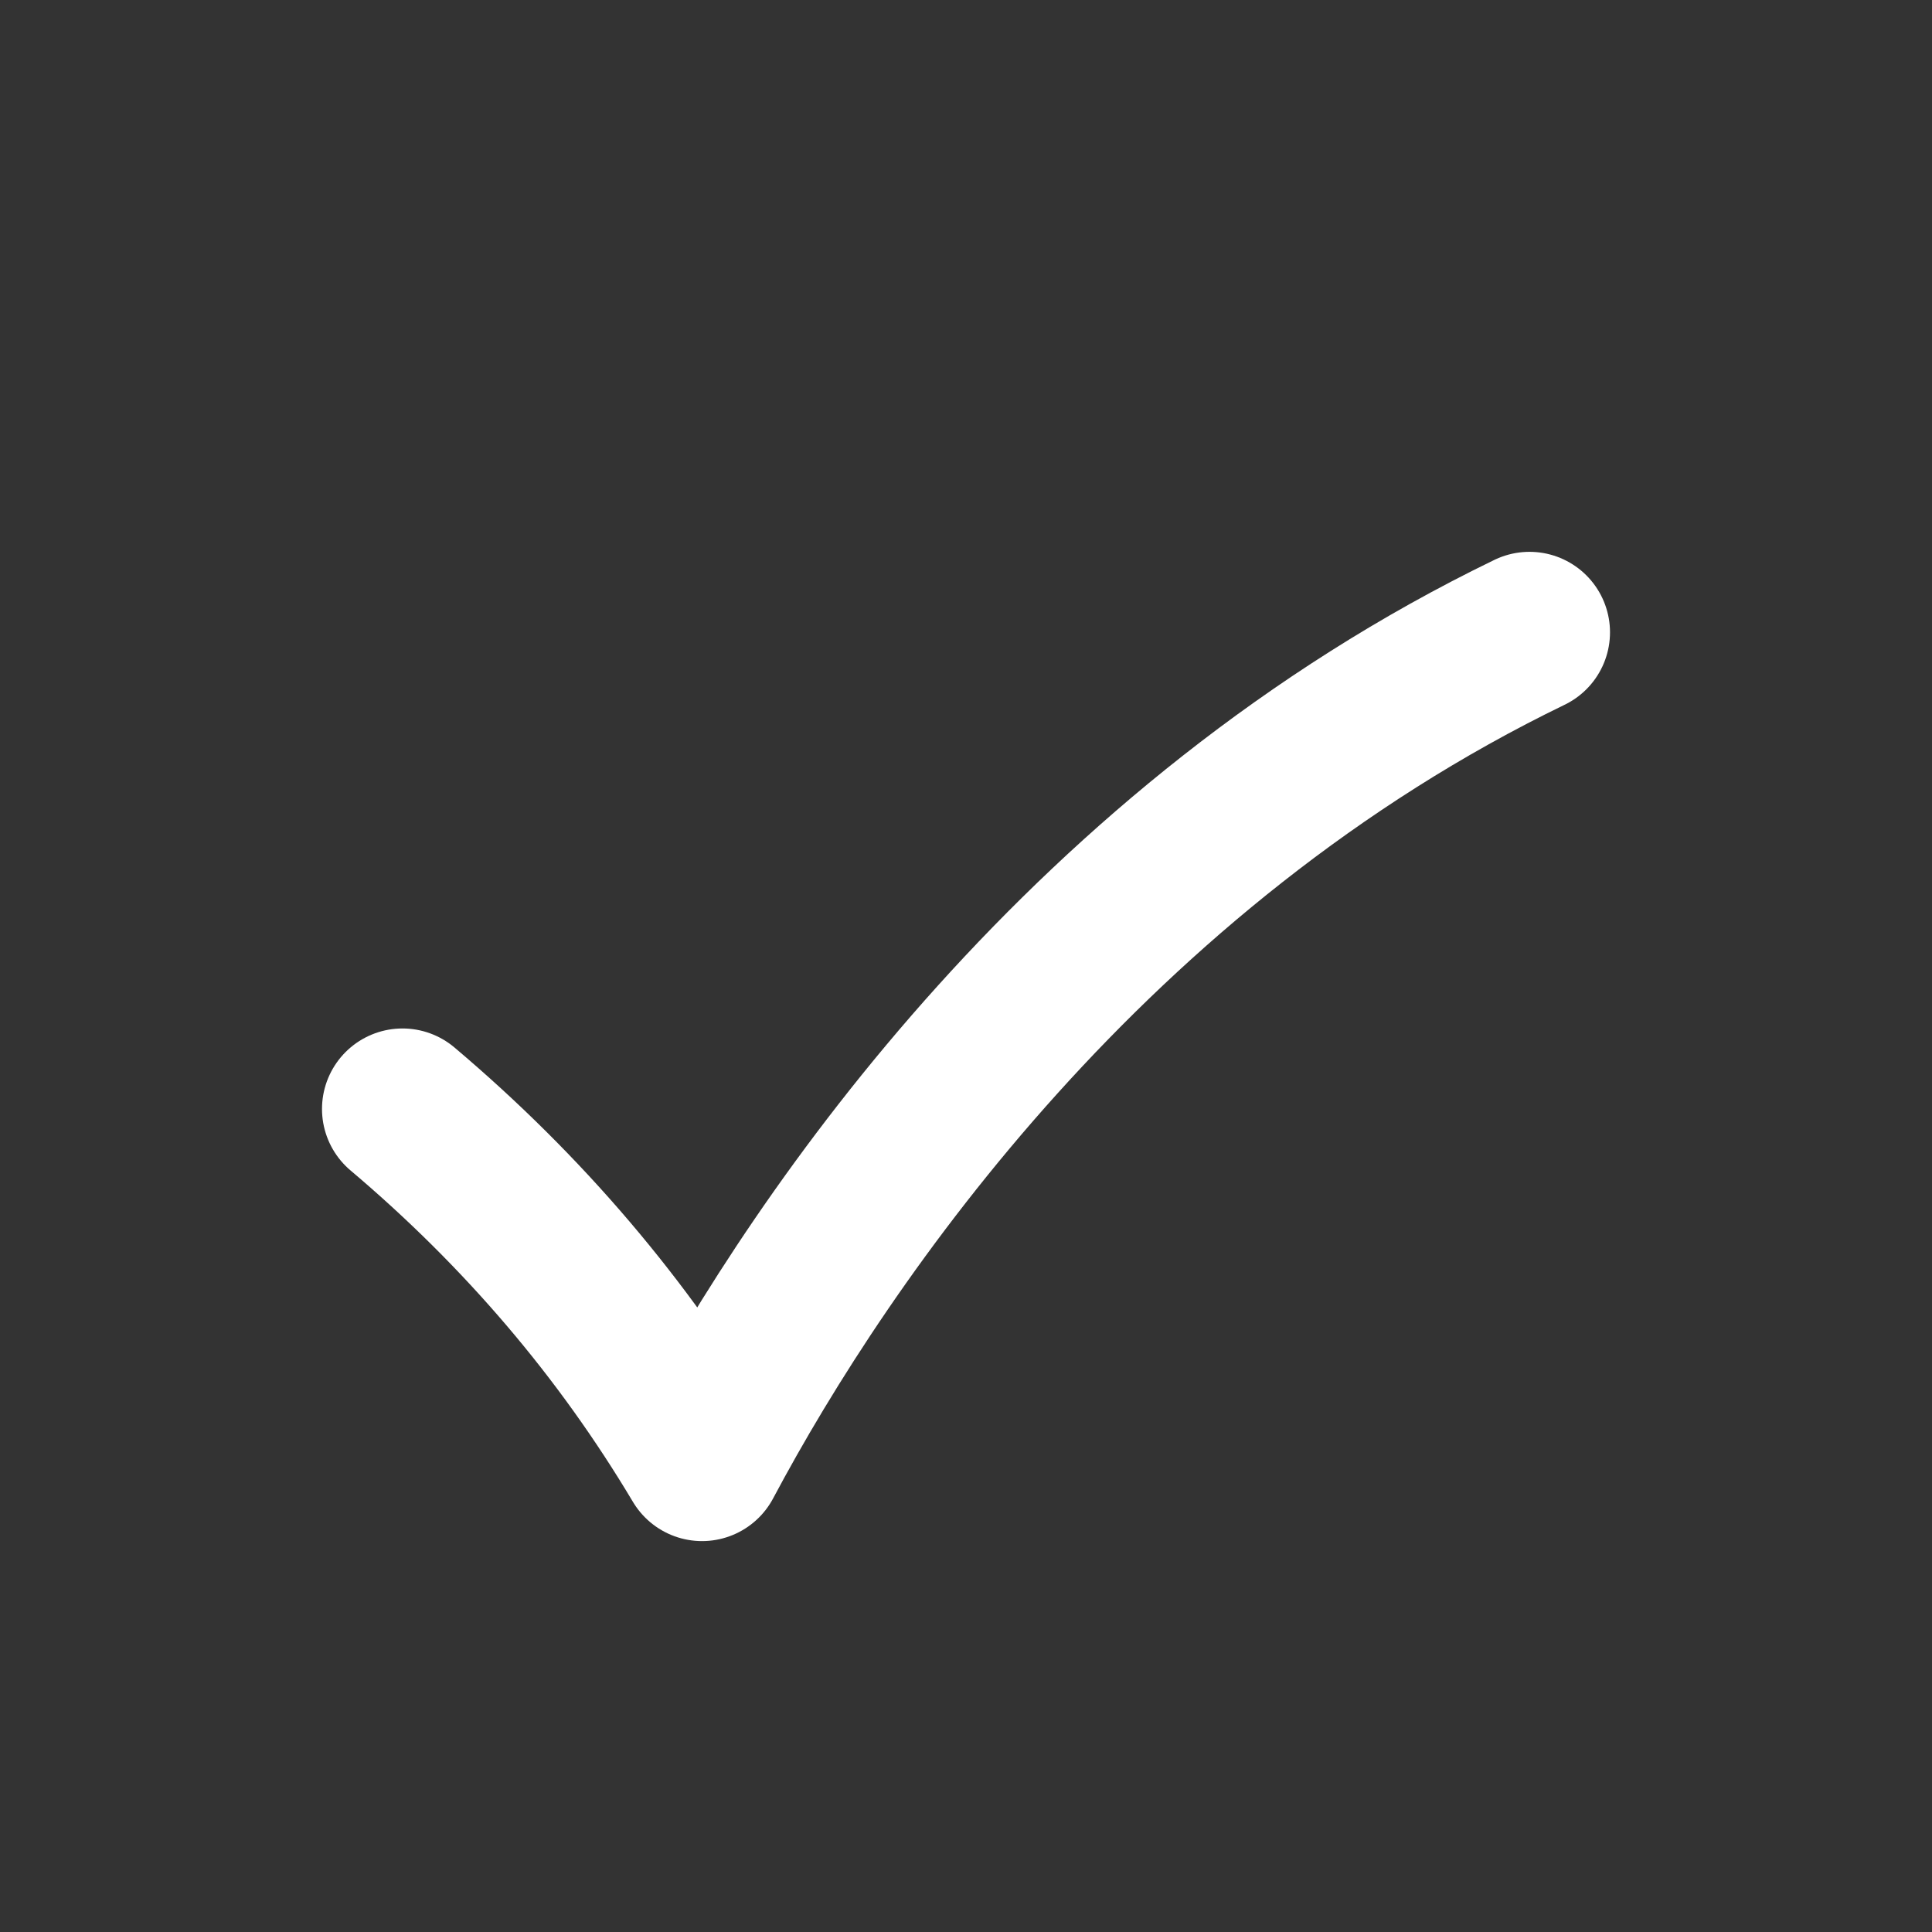
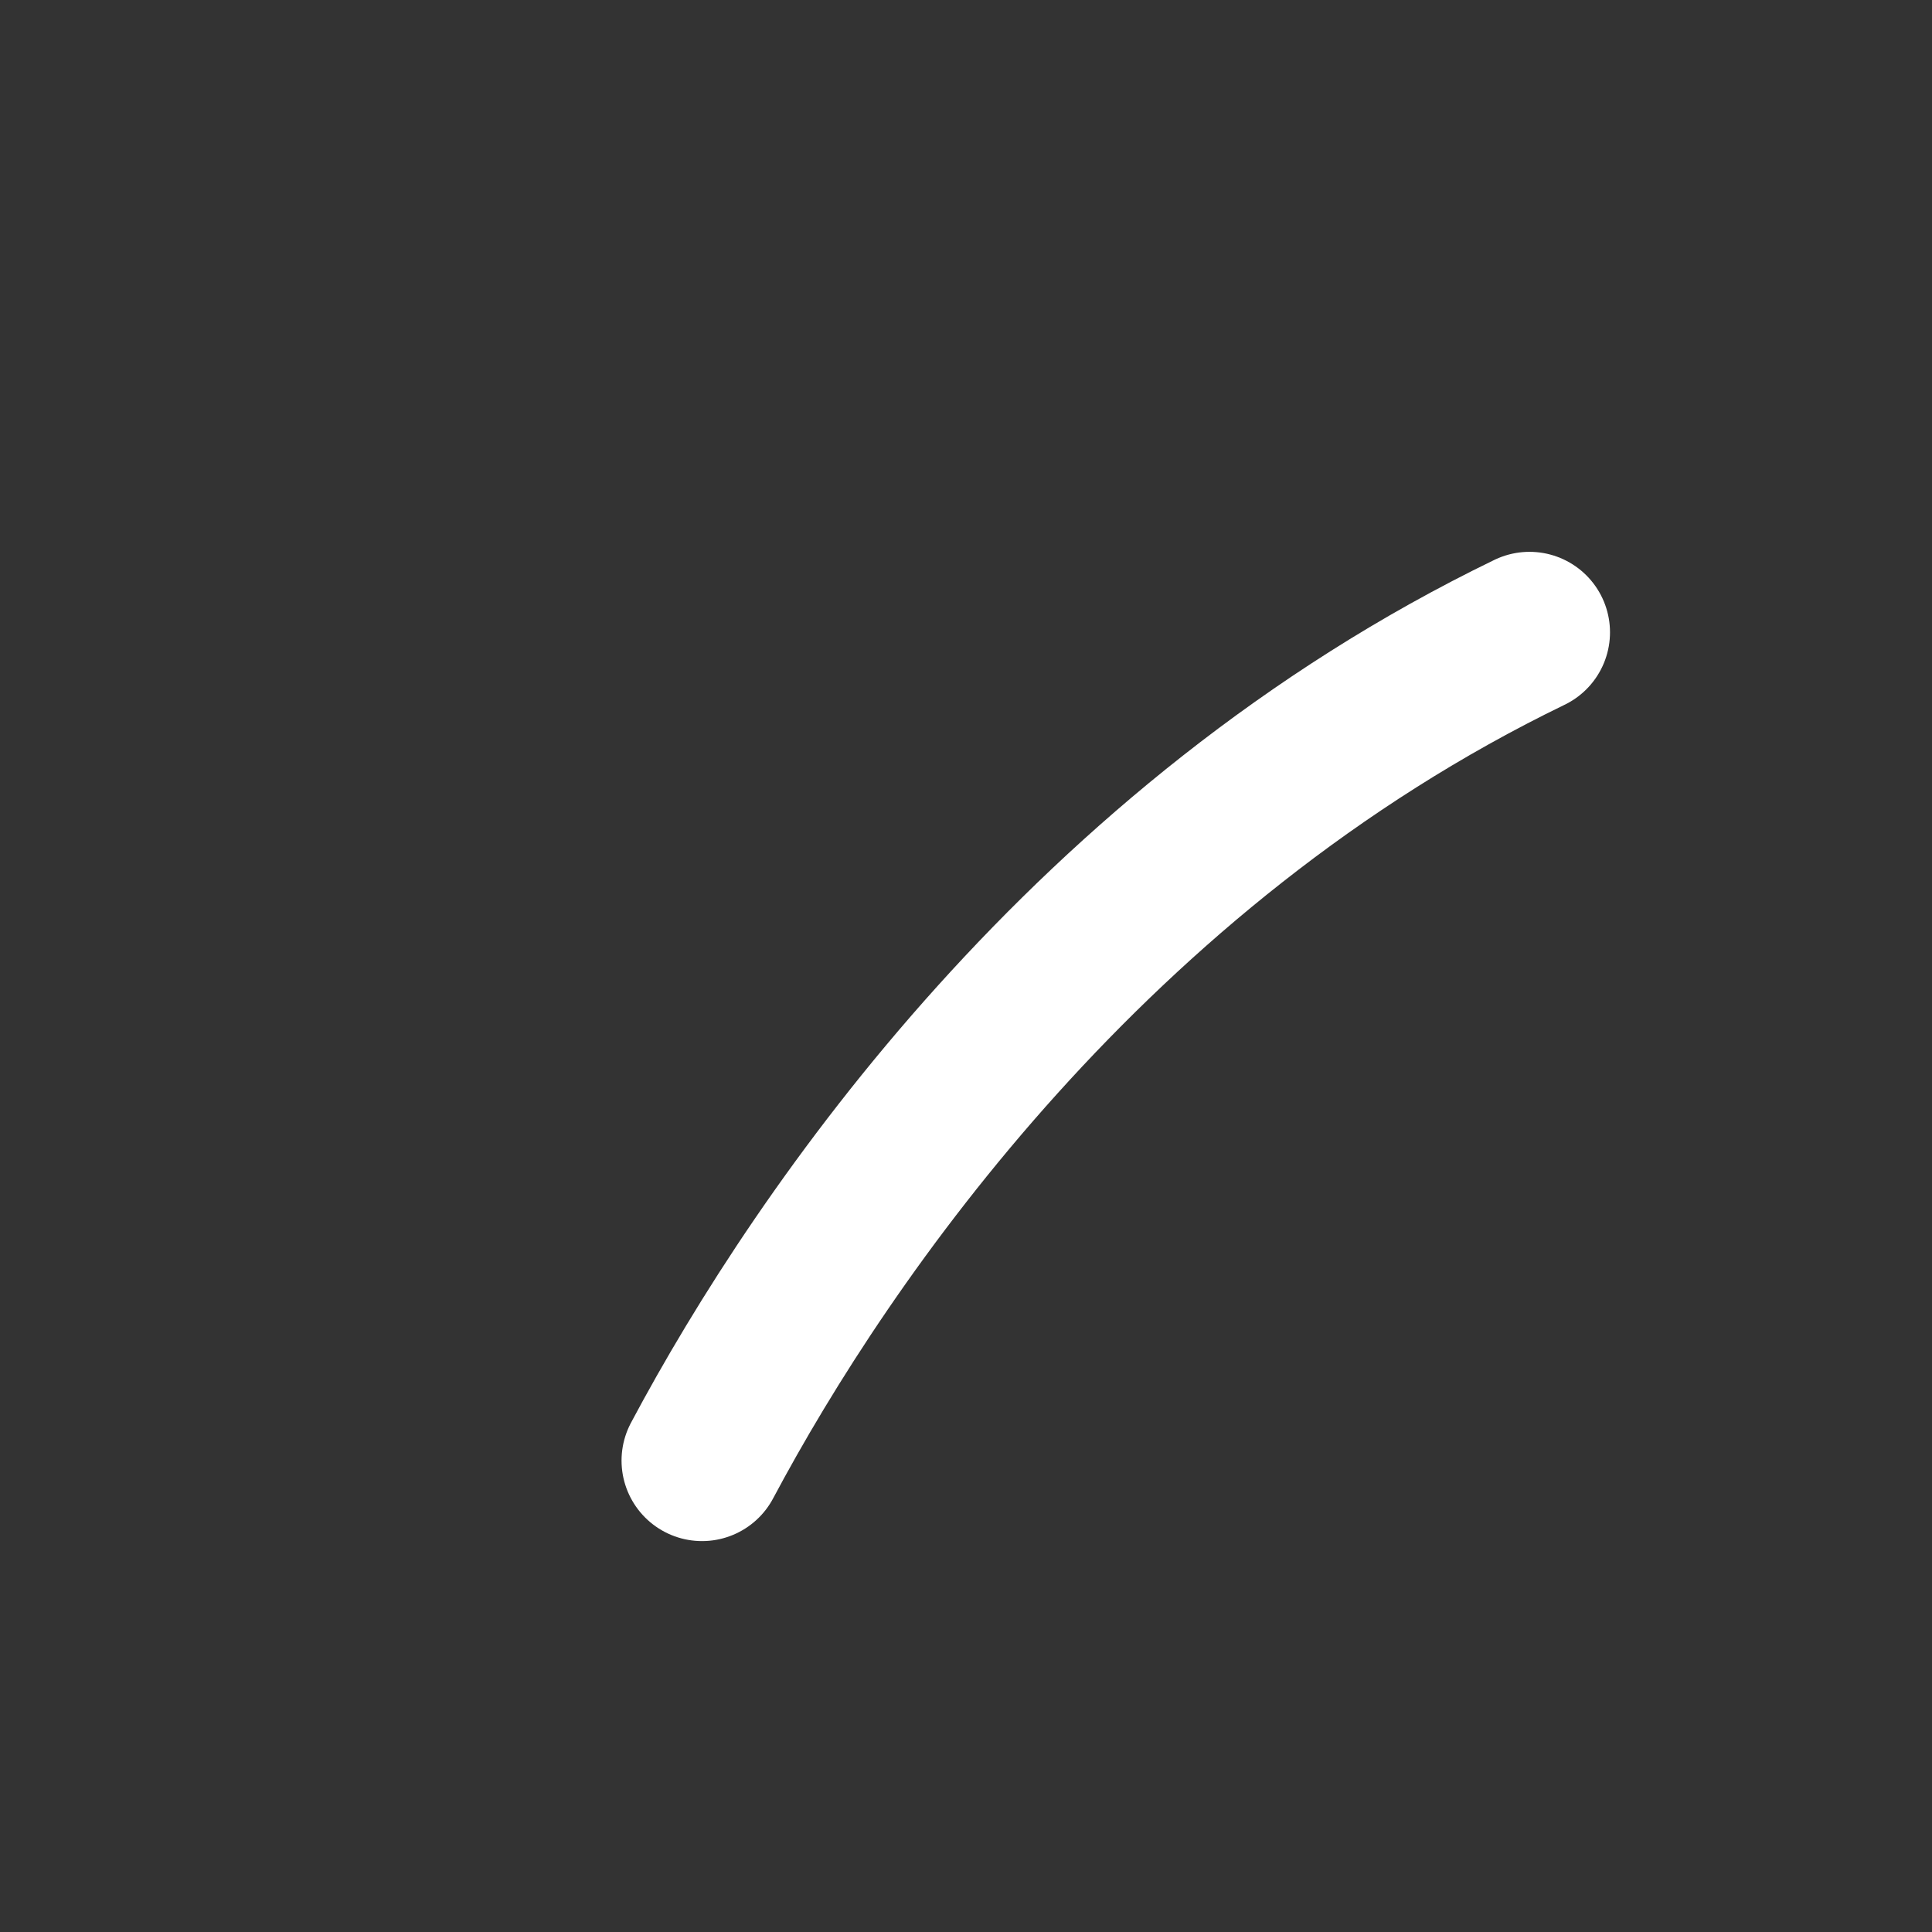
<svg xmlns="http://www.w3.org/2000/svg" width="24" height="24" viewBox="0 0 24 24" fill="none">
  <rect x="0" y="0" width="24" height="24" fill="#333333" stroke="none" />
-   <path d="M19 7.855C13.564 10.488 10.243 15.284 8.721 18.144C7.744 16.505 6.505 15.048 5 13.776" stroke="white" stroke-width="2" stroke-linecap="round" stroke-linejoin="round" />
+   <path d="M19 7.855C13.564 10.488 10.243 15.284 8.721 18.144" stroke="white" stroke-width="2" stroke-linecap="round" stroke-linejoin="round" />
</svg>